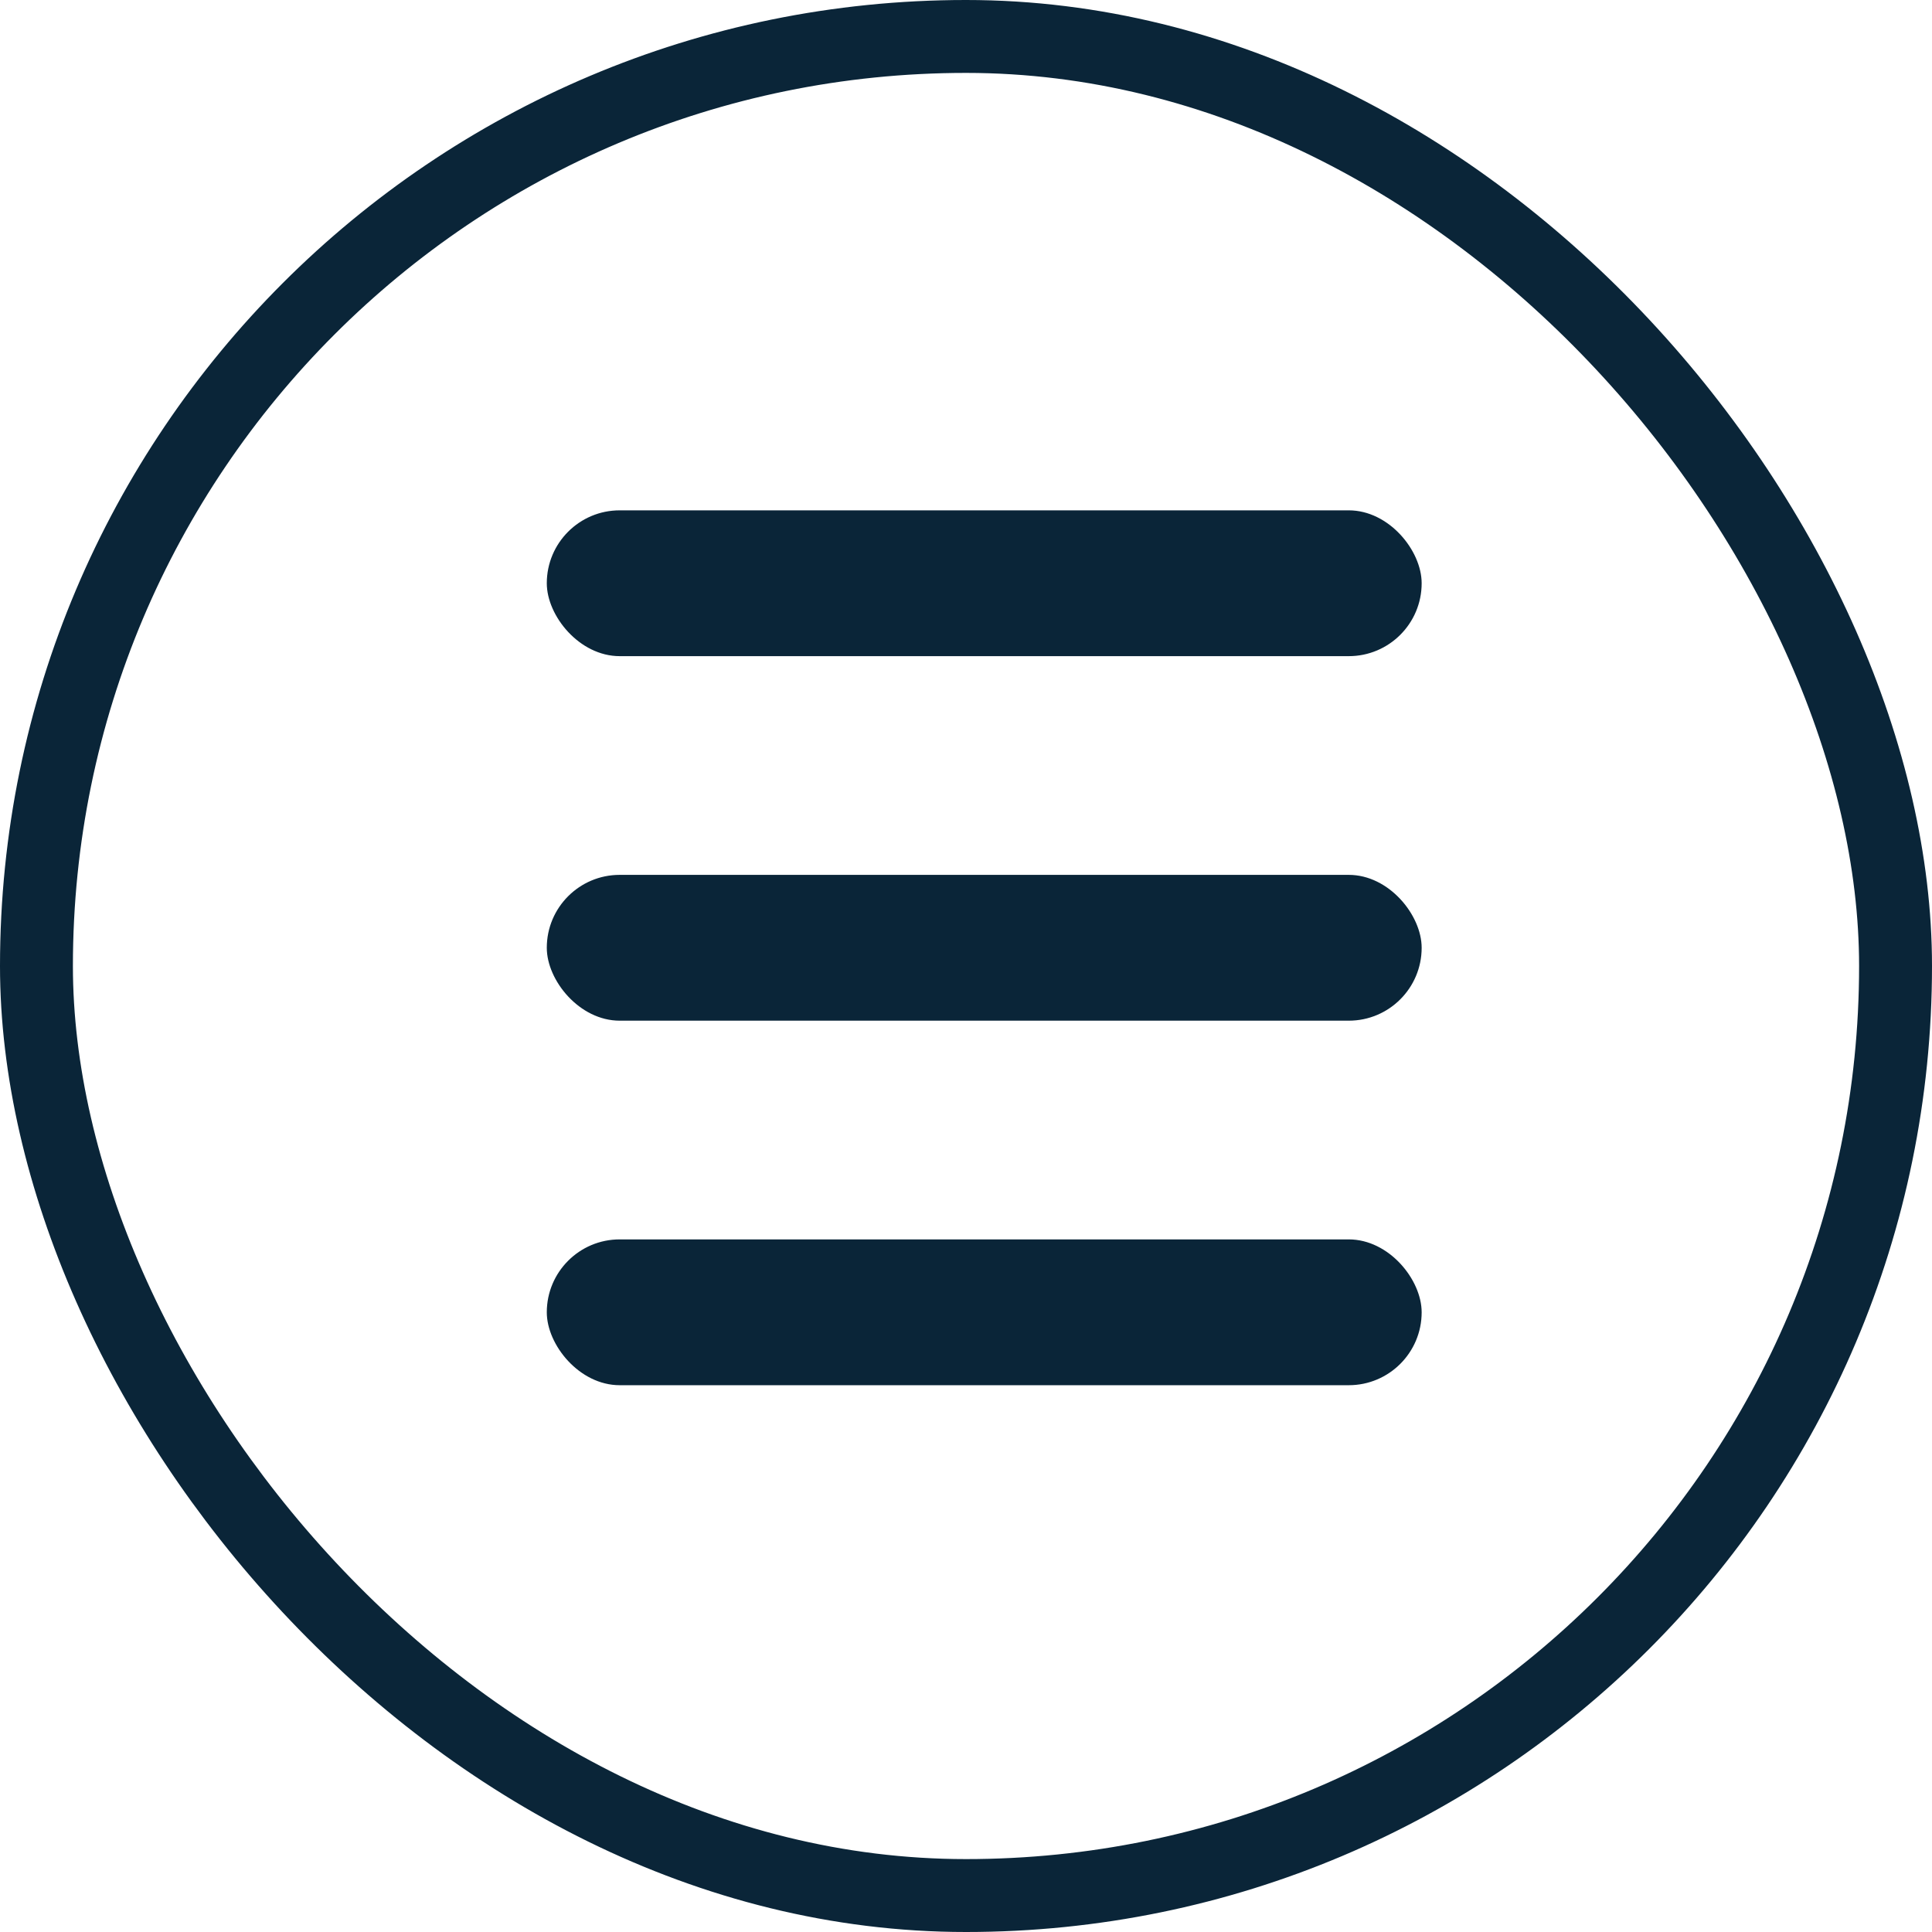
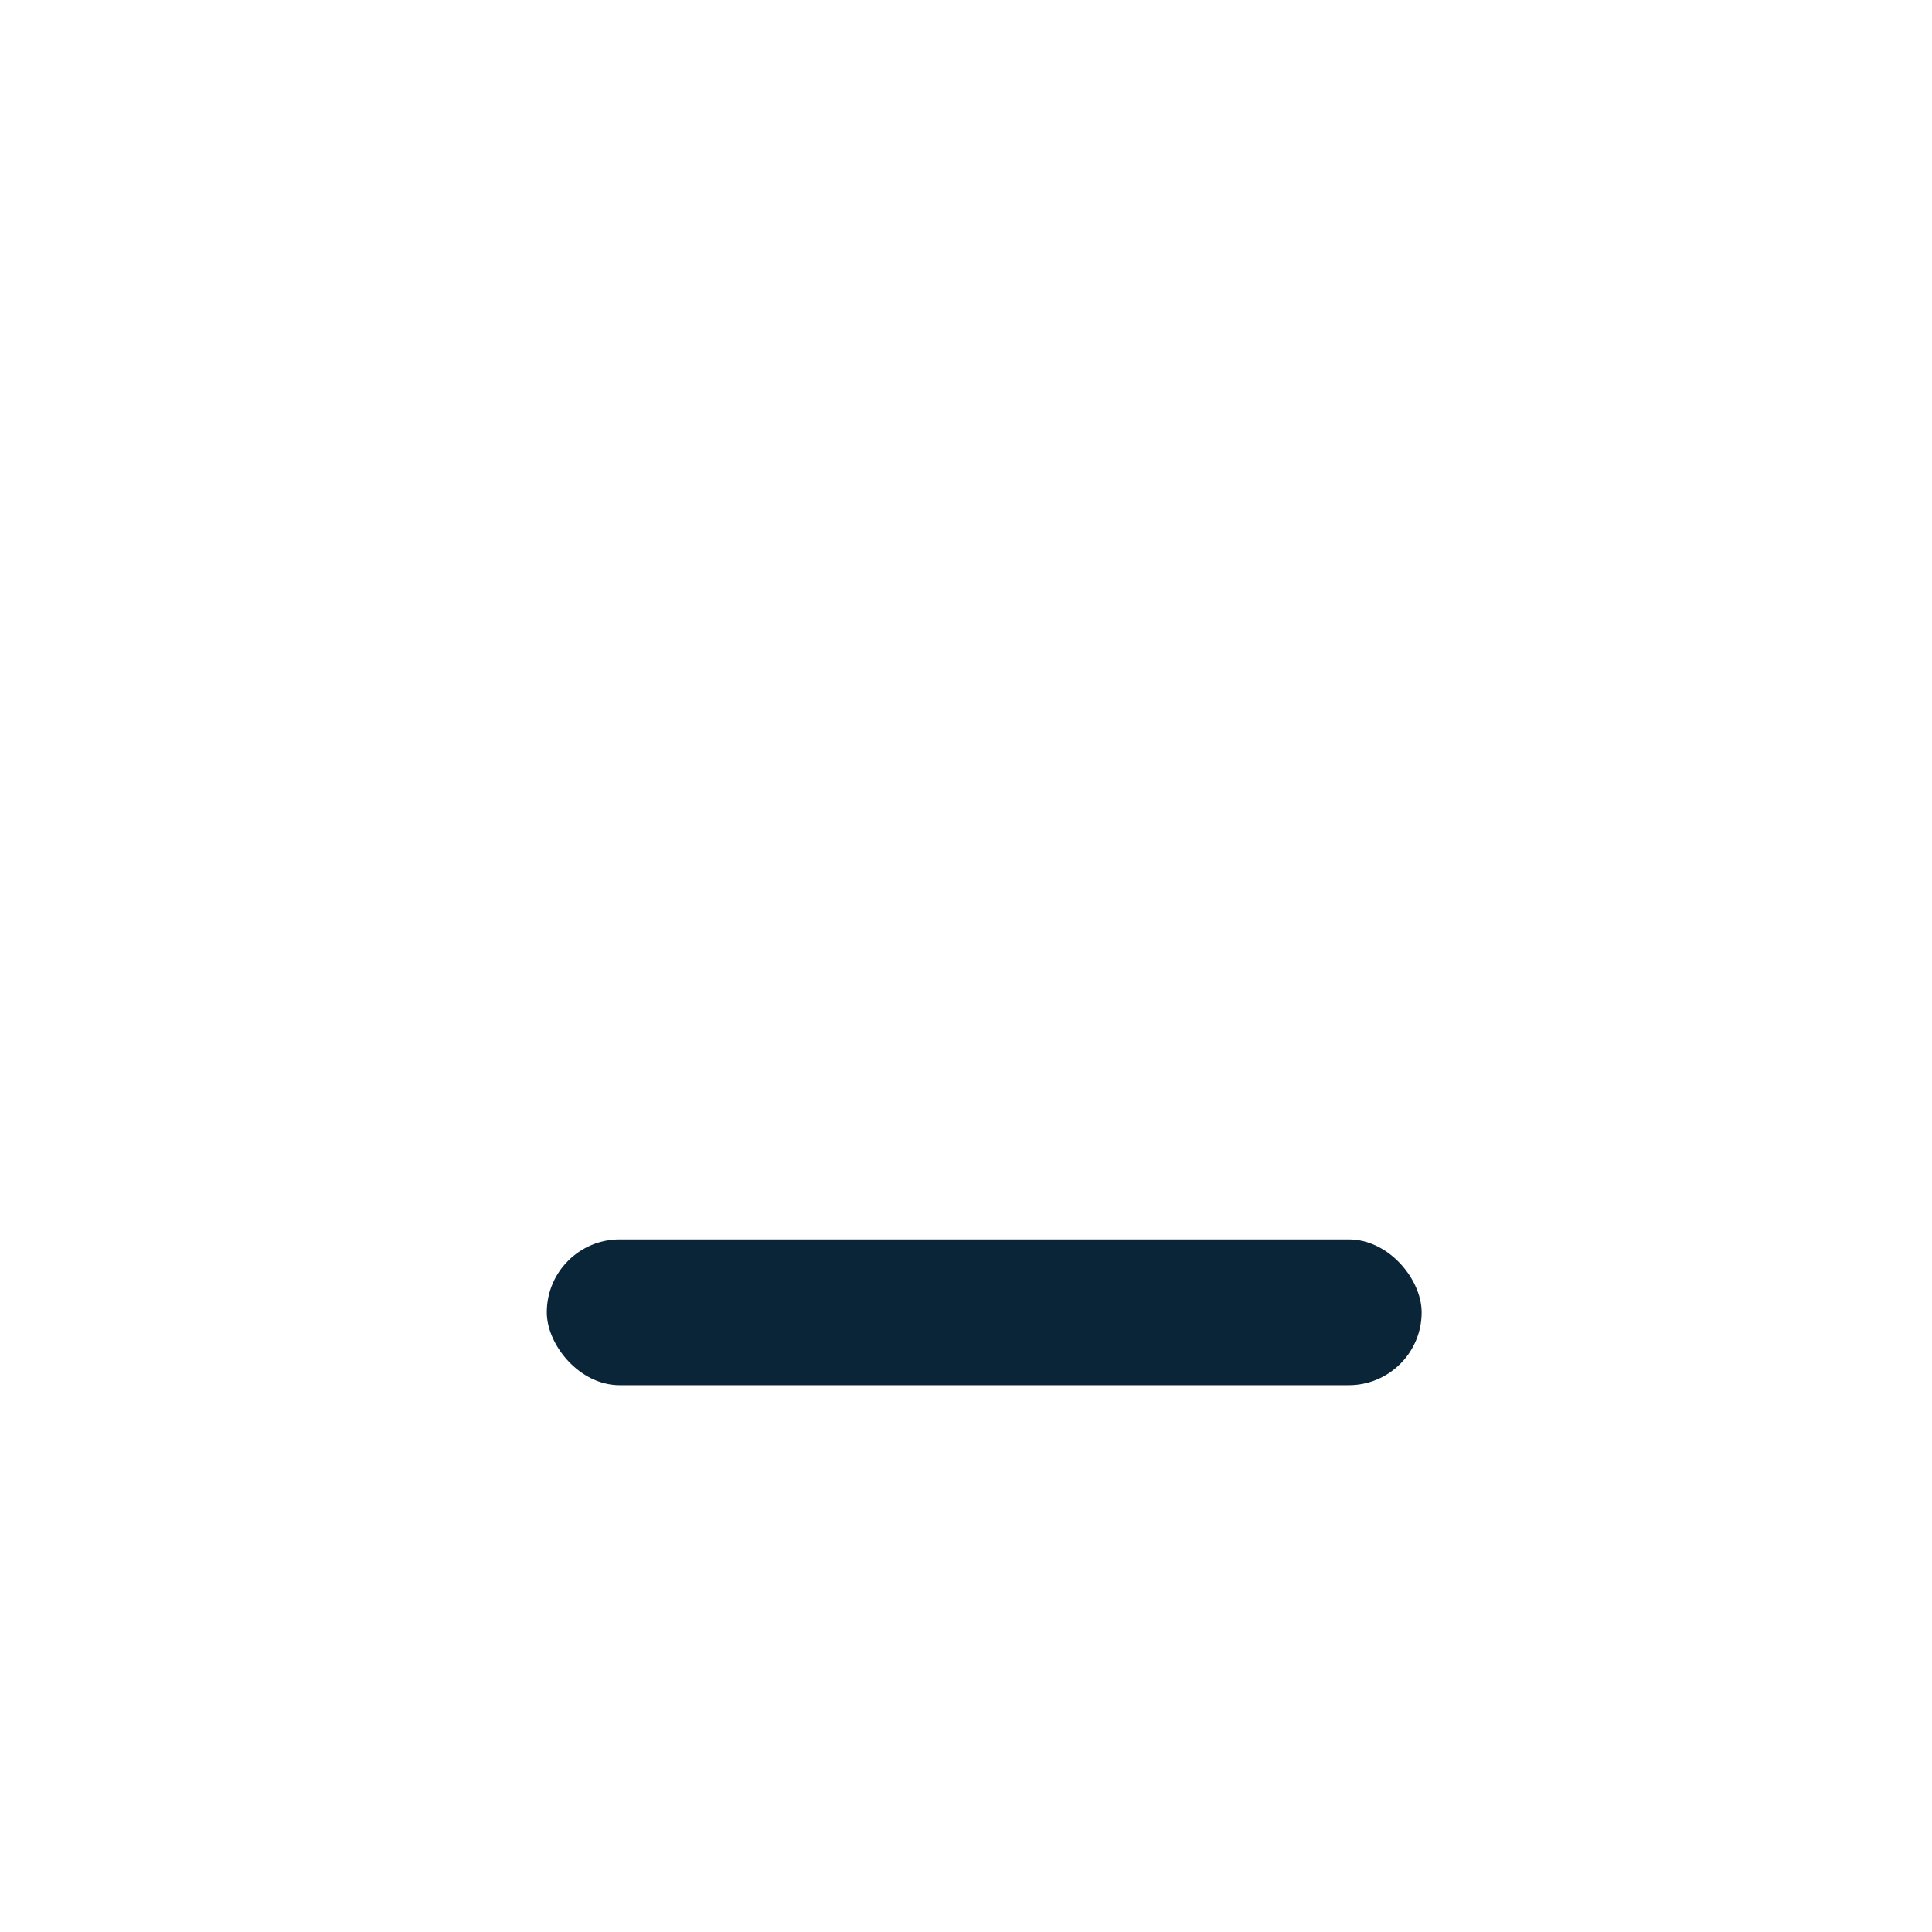
<svg xmlns="http://www.w3.org/2000/svg" width="53" height="53" viewBox="0 0 53 53" fill="none">
-   <rect x="1" y="1" width="51" height="51" rx="25.5" stroke="#0A2538" stroke-width="2" />
-   <rect x="15" y="14" width="24" height="4" rx="2" fill="#0A2538" />
-   <rect x="15" y="24" width="24" height="4" rx="2" fill="#0A2538" />
  <rect x="15" y="34" width="24" height="4" rx="2" fill="#0A2538" />
</svg>